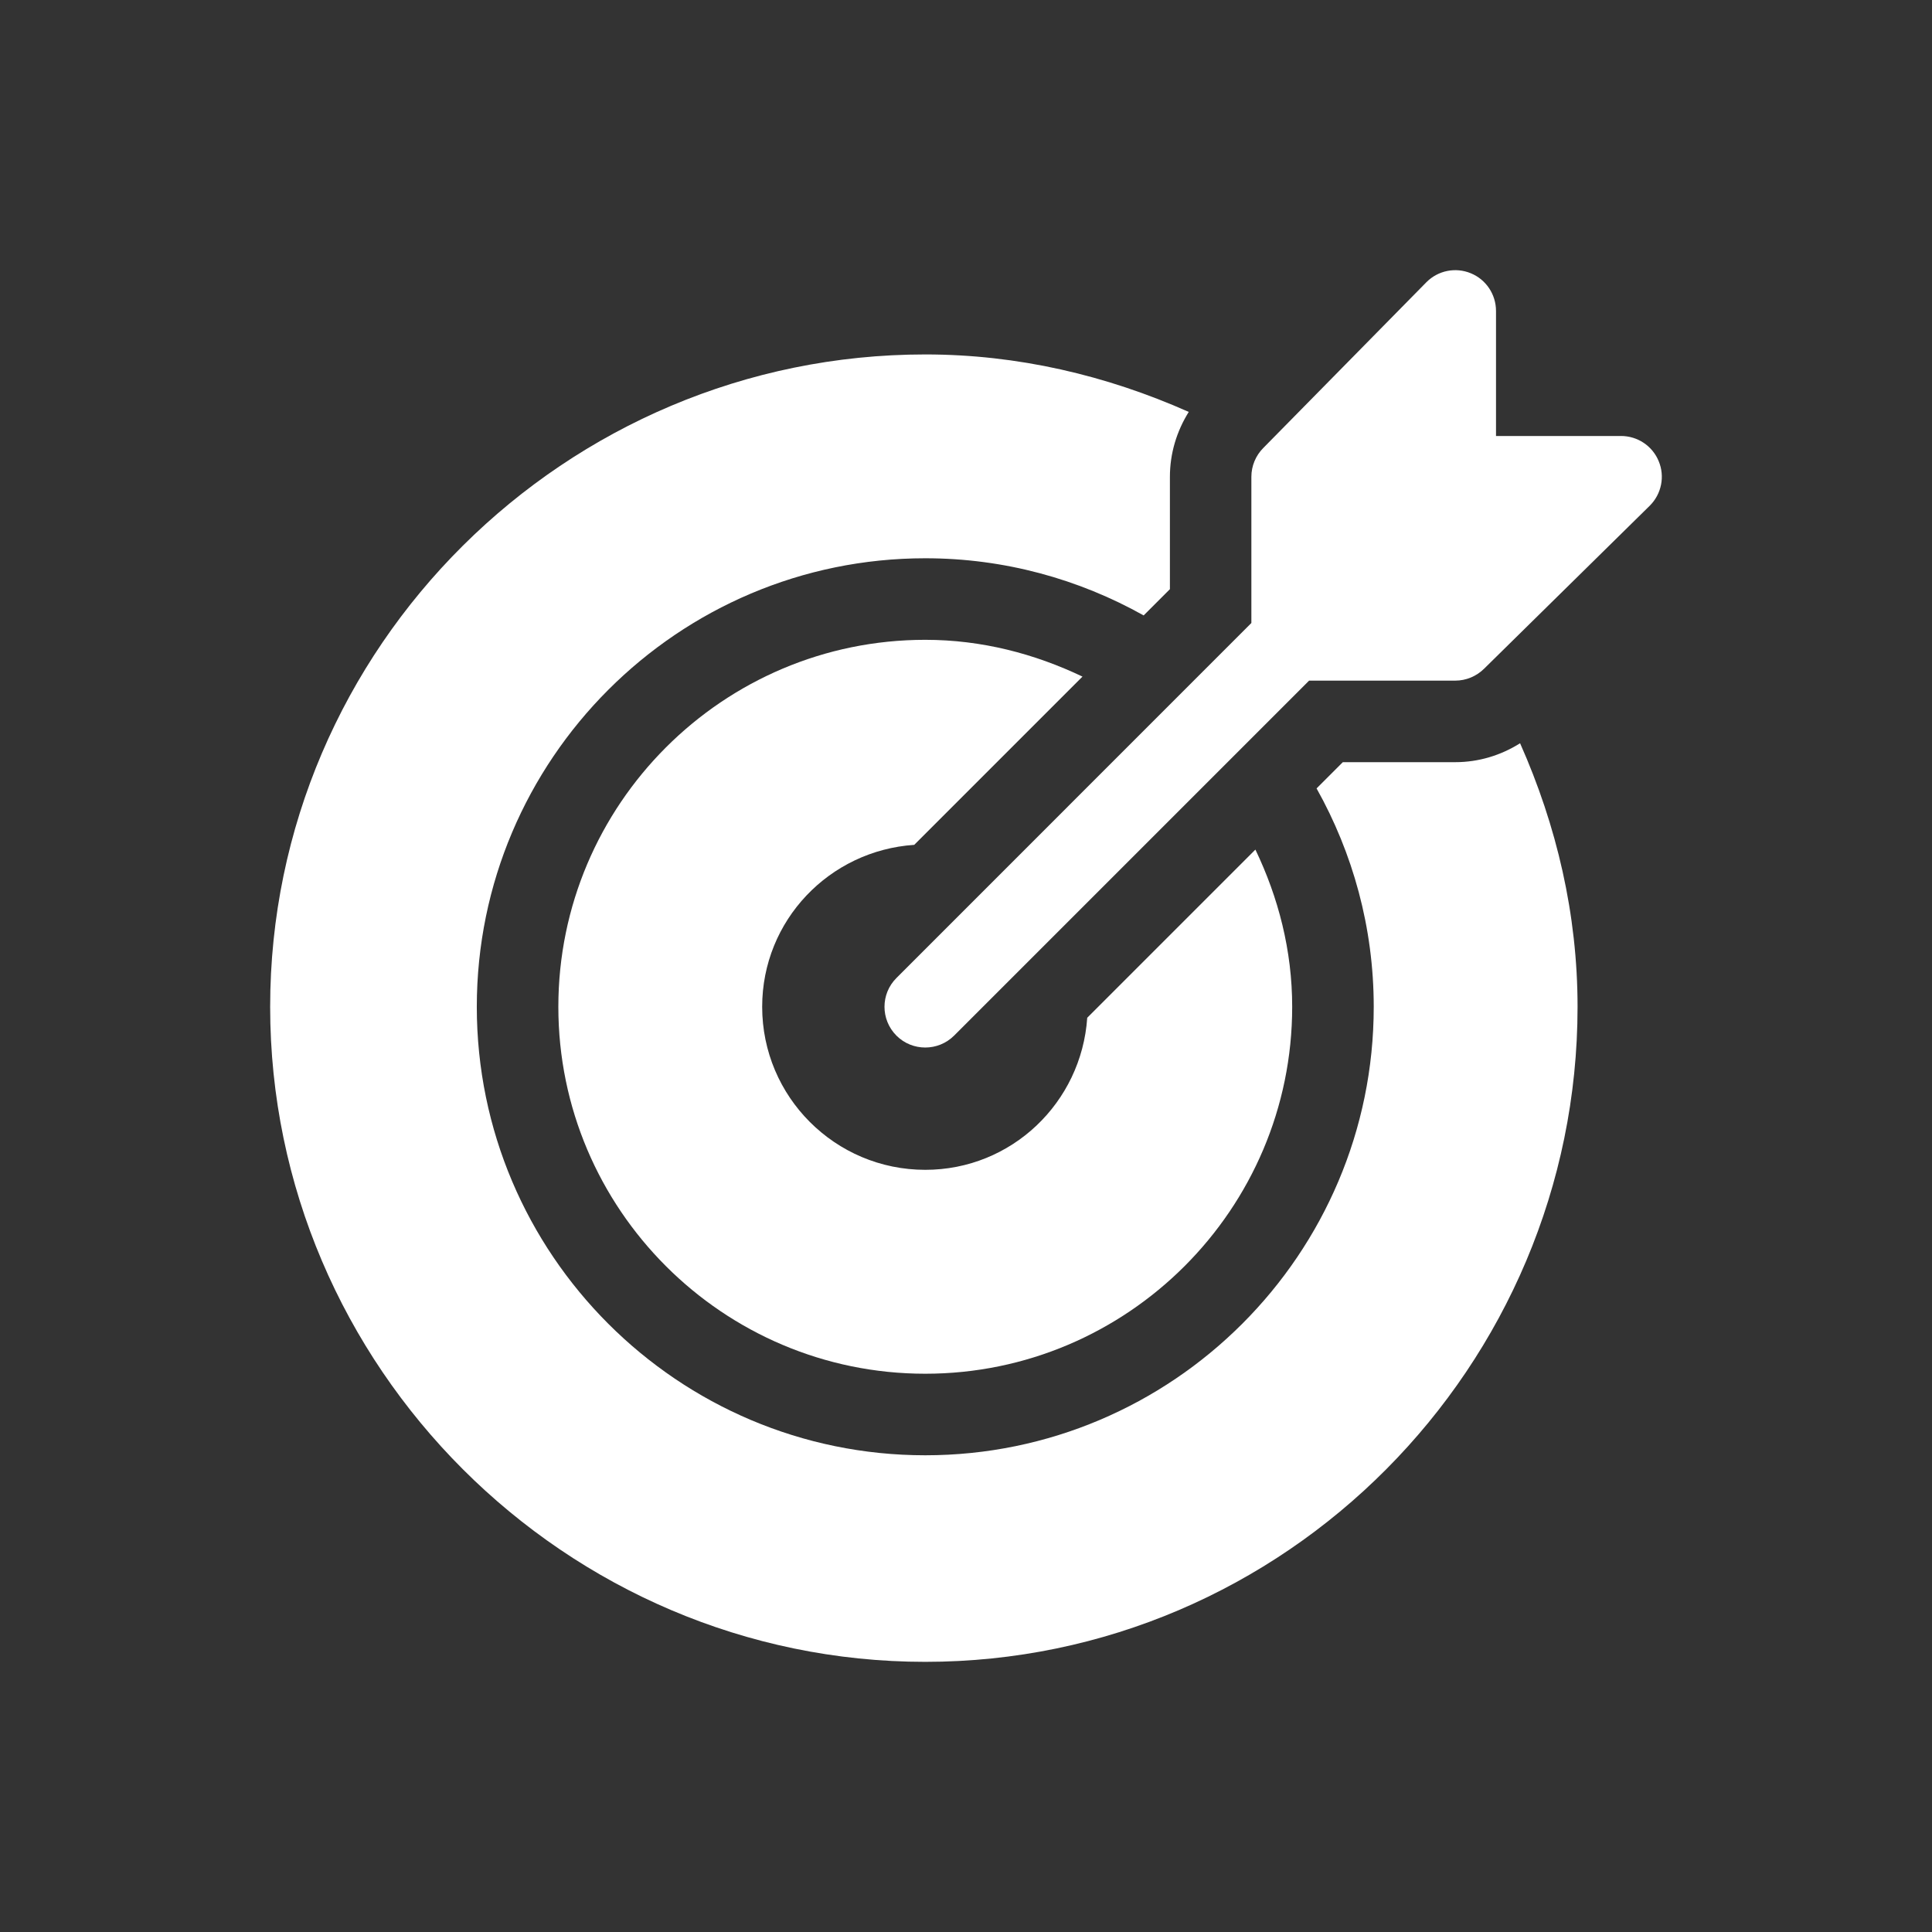
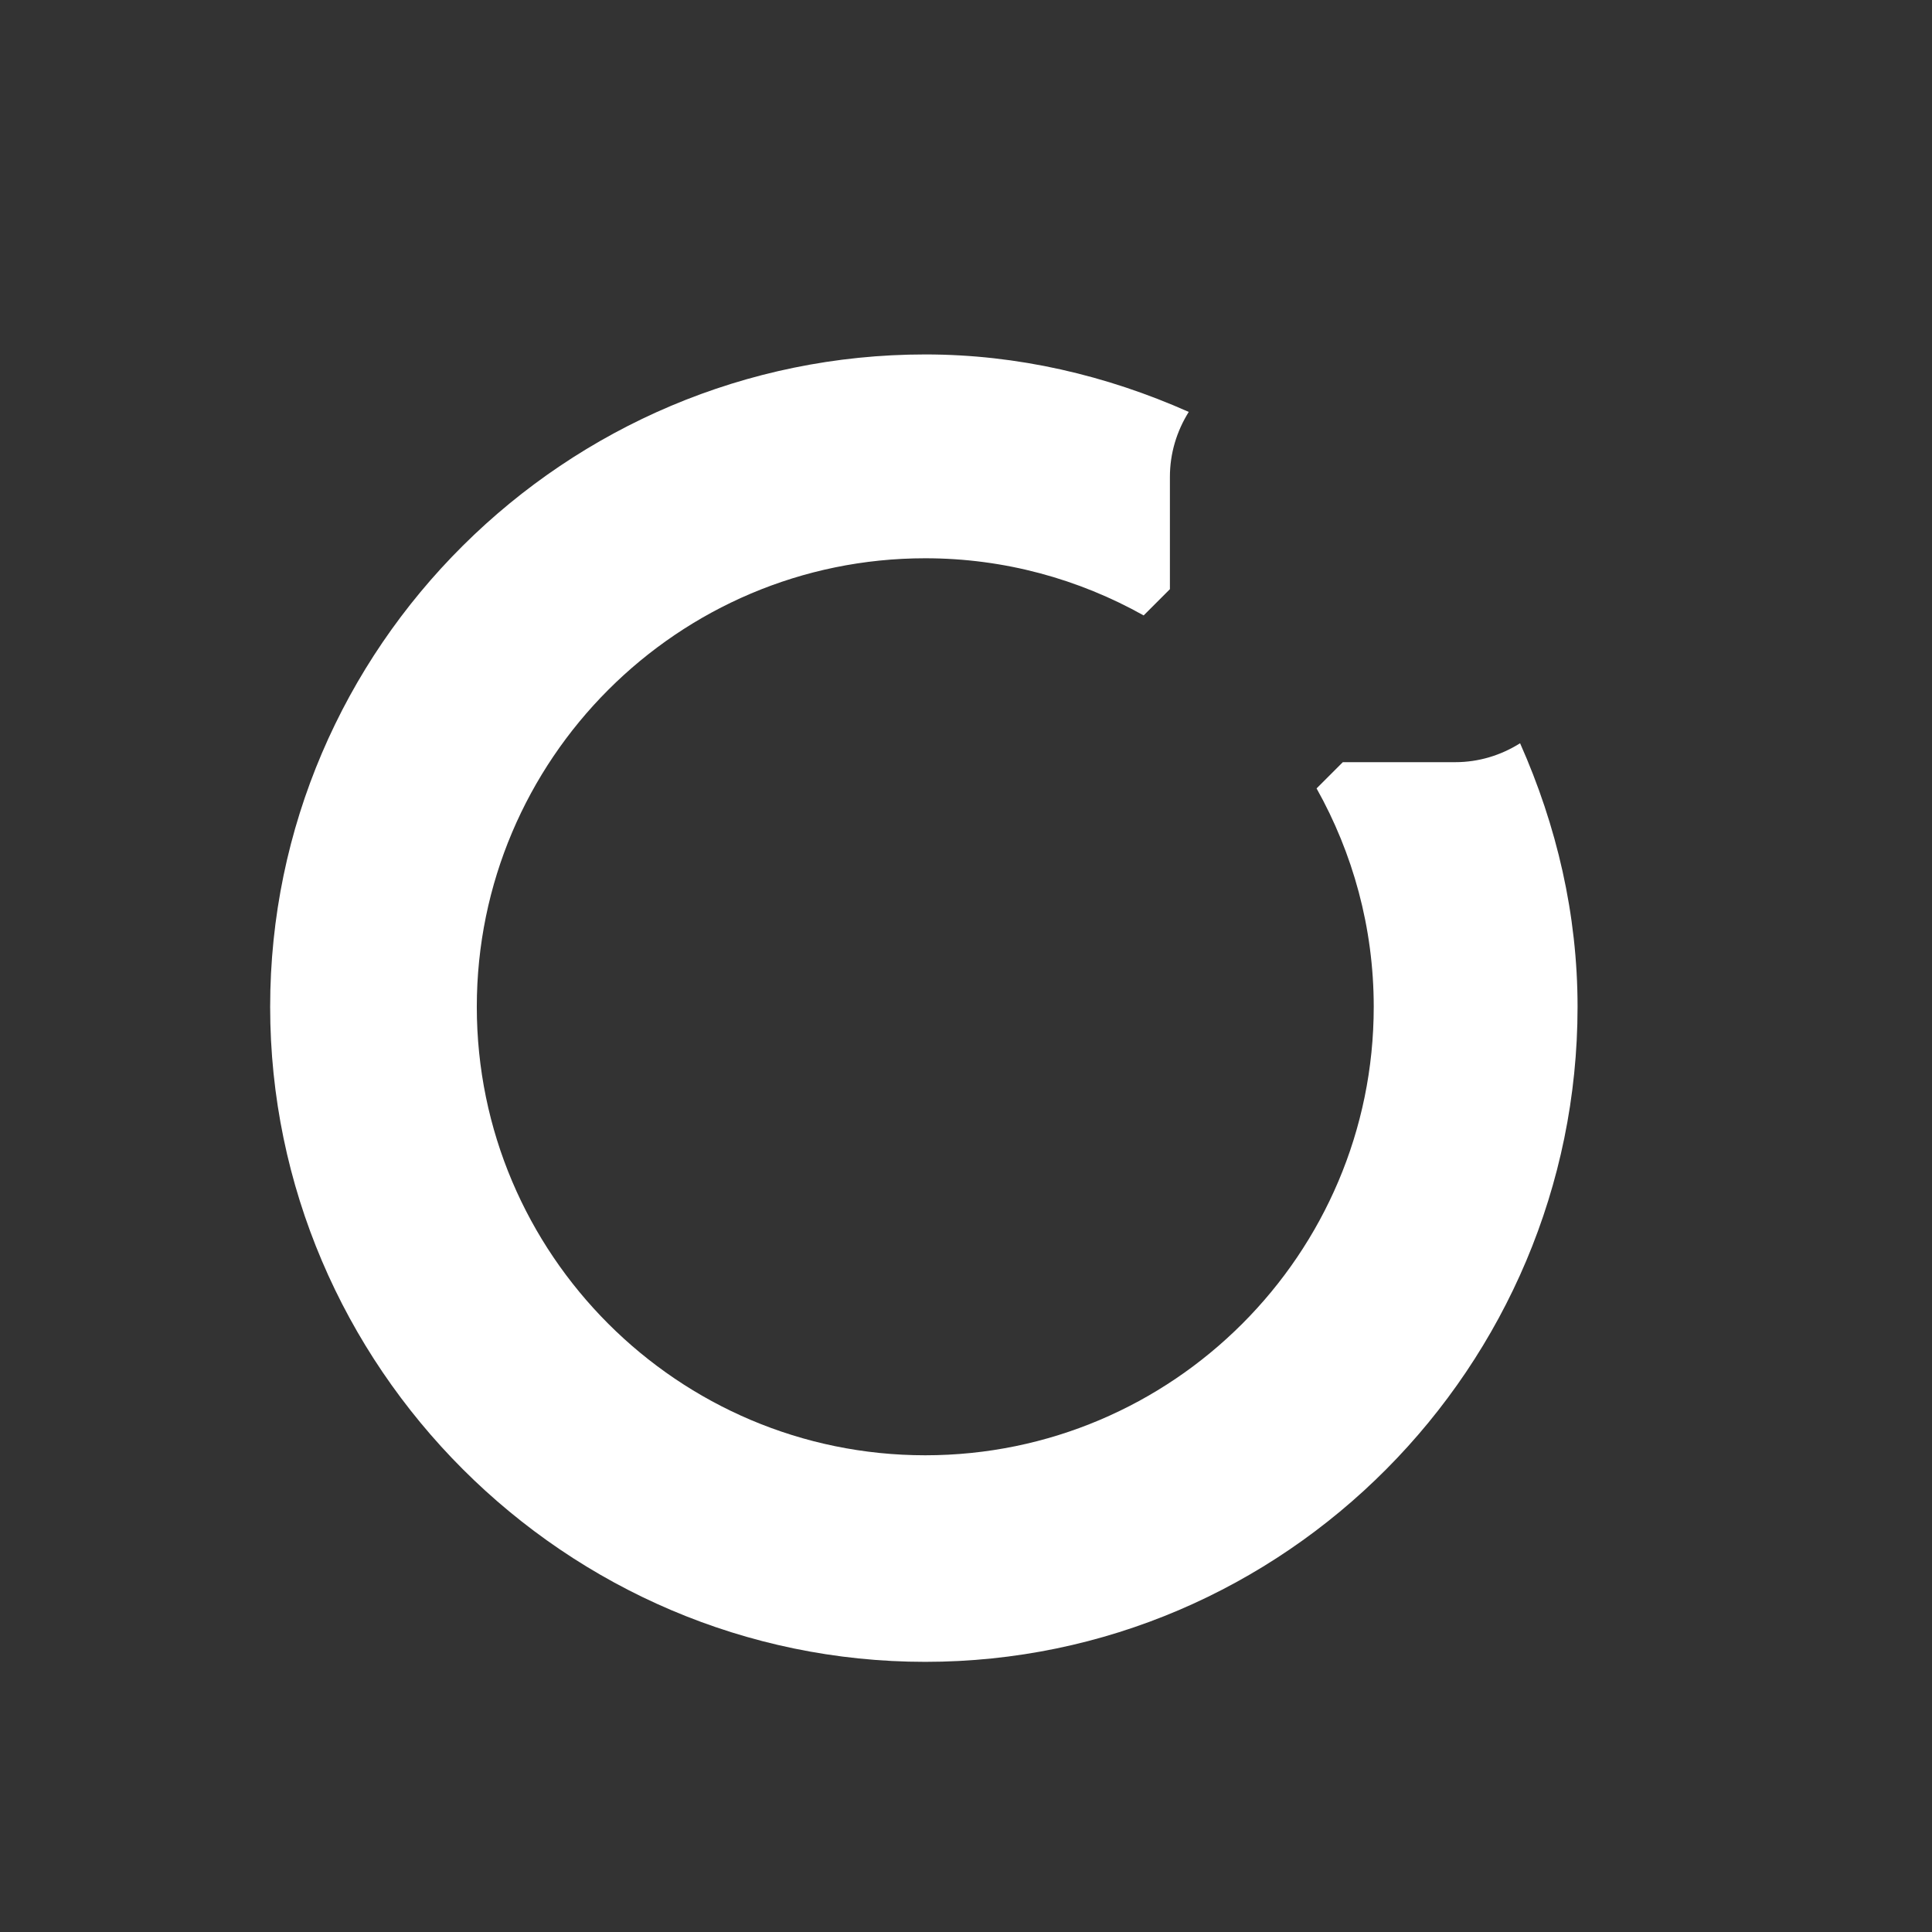
<svg xmlns="http://www.w3.org/2000/svg" width="24" height="24" viewBox="0 0 24 24" fill="none">
  <rect x="0" y="0" width="24" height="24" fill="#333333" stroke="none" />
-   <path d="M20.605 5.729C20.527 5.539 20.342 5.416 20.137 5.416H18.584V3.863C18.584 3.658 18.461 3.473 18.272 3.395C18.082 3.316 17.864 3.36 17.72 3.505L15.694 5.564C15.599 5.659 15.545 5.788 15.545 5.923V7.739L11.136 12.149C10.938 12.346 10.938 12.667 11.136 12.865C11.333 13.062 11.654 13.062 11.852 12.865L16.262 8.455H18.078C18.212 8.455 18.341 8.401 18.436 8.307L20.495 6.281C20.64 6.136 20.684 5.918 20.605 5.729Z" fill="white" />
  <path d="M18.883 9.233C18.643 9.384 18.367 9.468 18.078 9.468H16.681L16.355 9.794C16.805 10.597 17.065 11.522 17.065 12.507C17.065 15.579 14.566 18.078 11.494 18.078C8.422 18.078 5.923 15.579 5.923 12.507C5.923 9.435 8.422 6.935 11.494 6.935C12.479 6.935 13.403 7.195 14.207 7.645L14.533 7.319V5.923C14.533 5.633 14.617 5.357 14.767 5.117C13.743 4.662 12.642 4.403 11.494 4.403C7.026 4.403 3.356 8.038 3.356 12.507C3.356 16.975 7.025 20.644 11.494 20.644C15.962 20.644 19.597 16.975 19.597 12.507C19.597 11.359 19.338 10.257 18.883 9.233Z" fill="white" />
-   <path d="M13.506 12.643L15.595 10.554C15.88 11.148 16.052 11.805 16.052 12.507C16.052 15.02 14.007 17.065 11.494 17.065C8.98 17.065 6.936 15.02 6.936 12.507C6.936 9.993 8.98 7.948 11.494 7.948C12.195 7.948 12.852 8.121 13.447 8.405L11.357 10.495C10.303 10.566 9.468 11.434 9.468 12.507C9.468 13.625 10.375 14.532 11.494 14.532C12.566 14.532 13.434 13.697 13.506 12.643Z" fill="white" />
</svg>